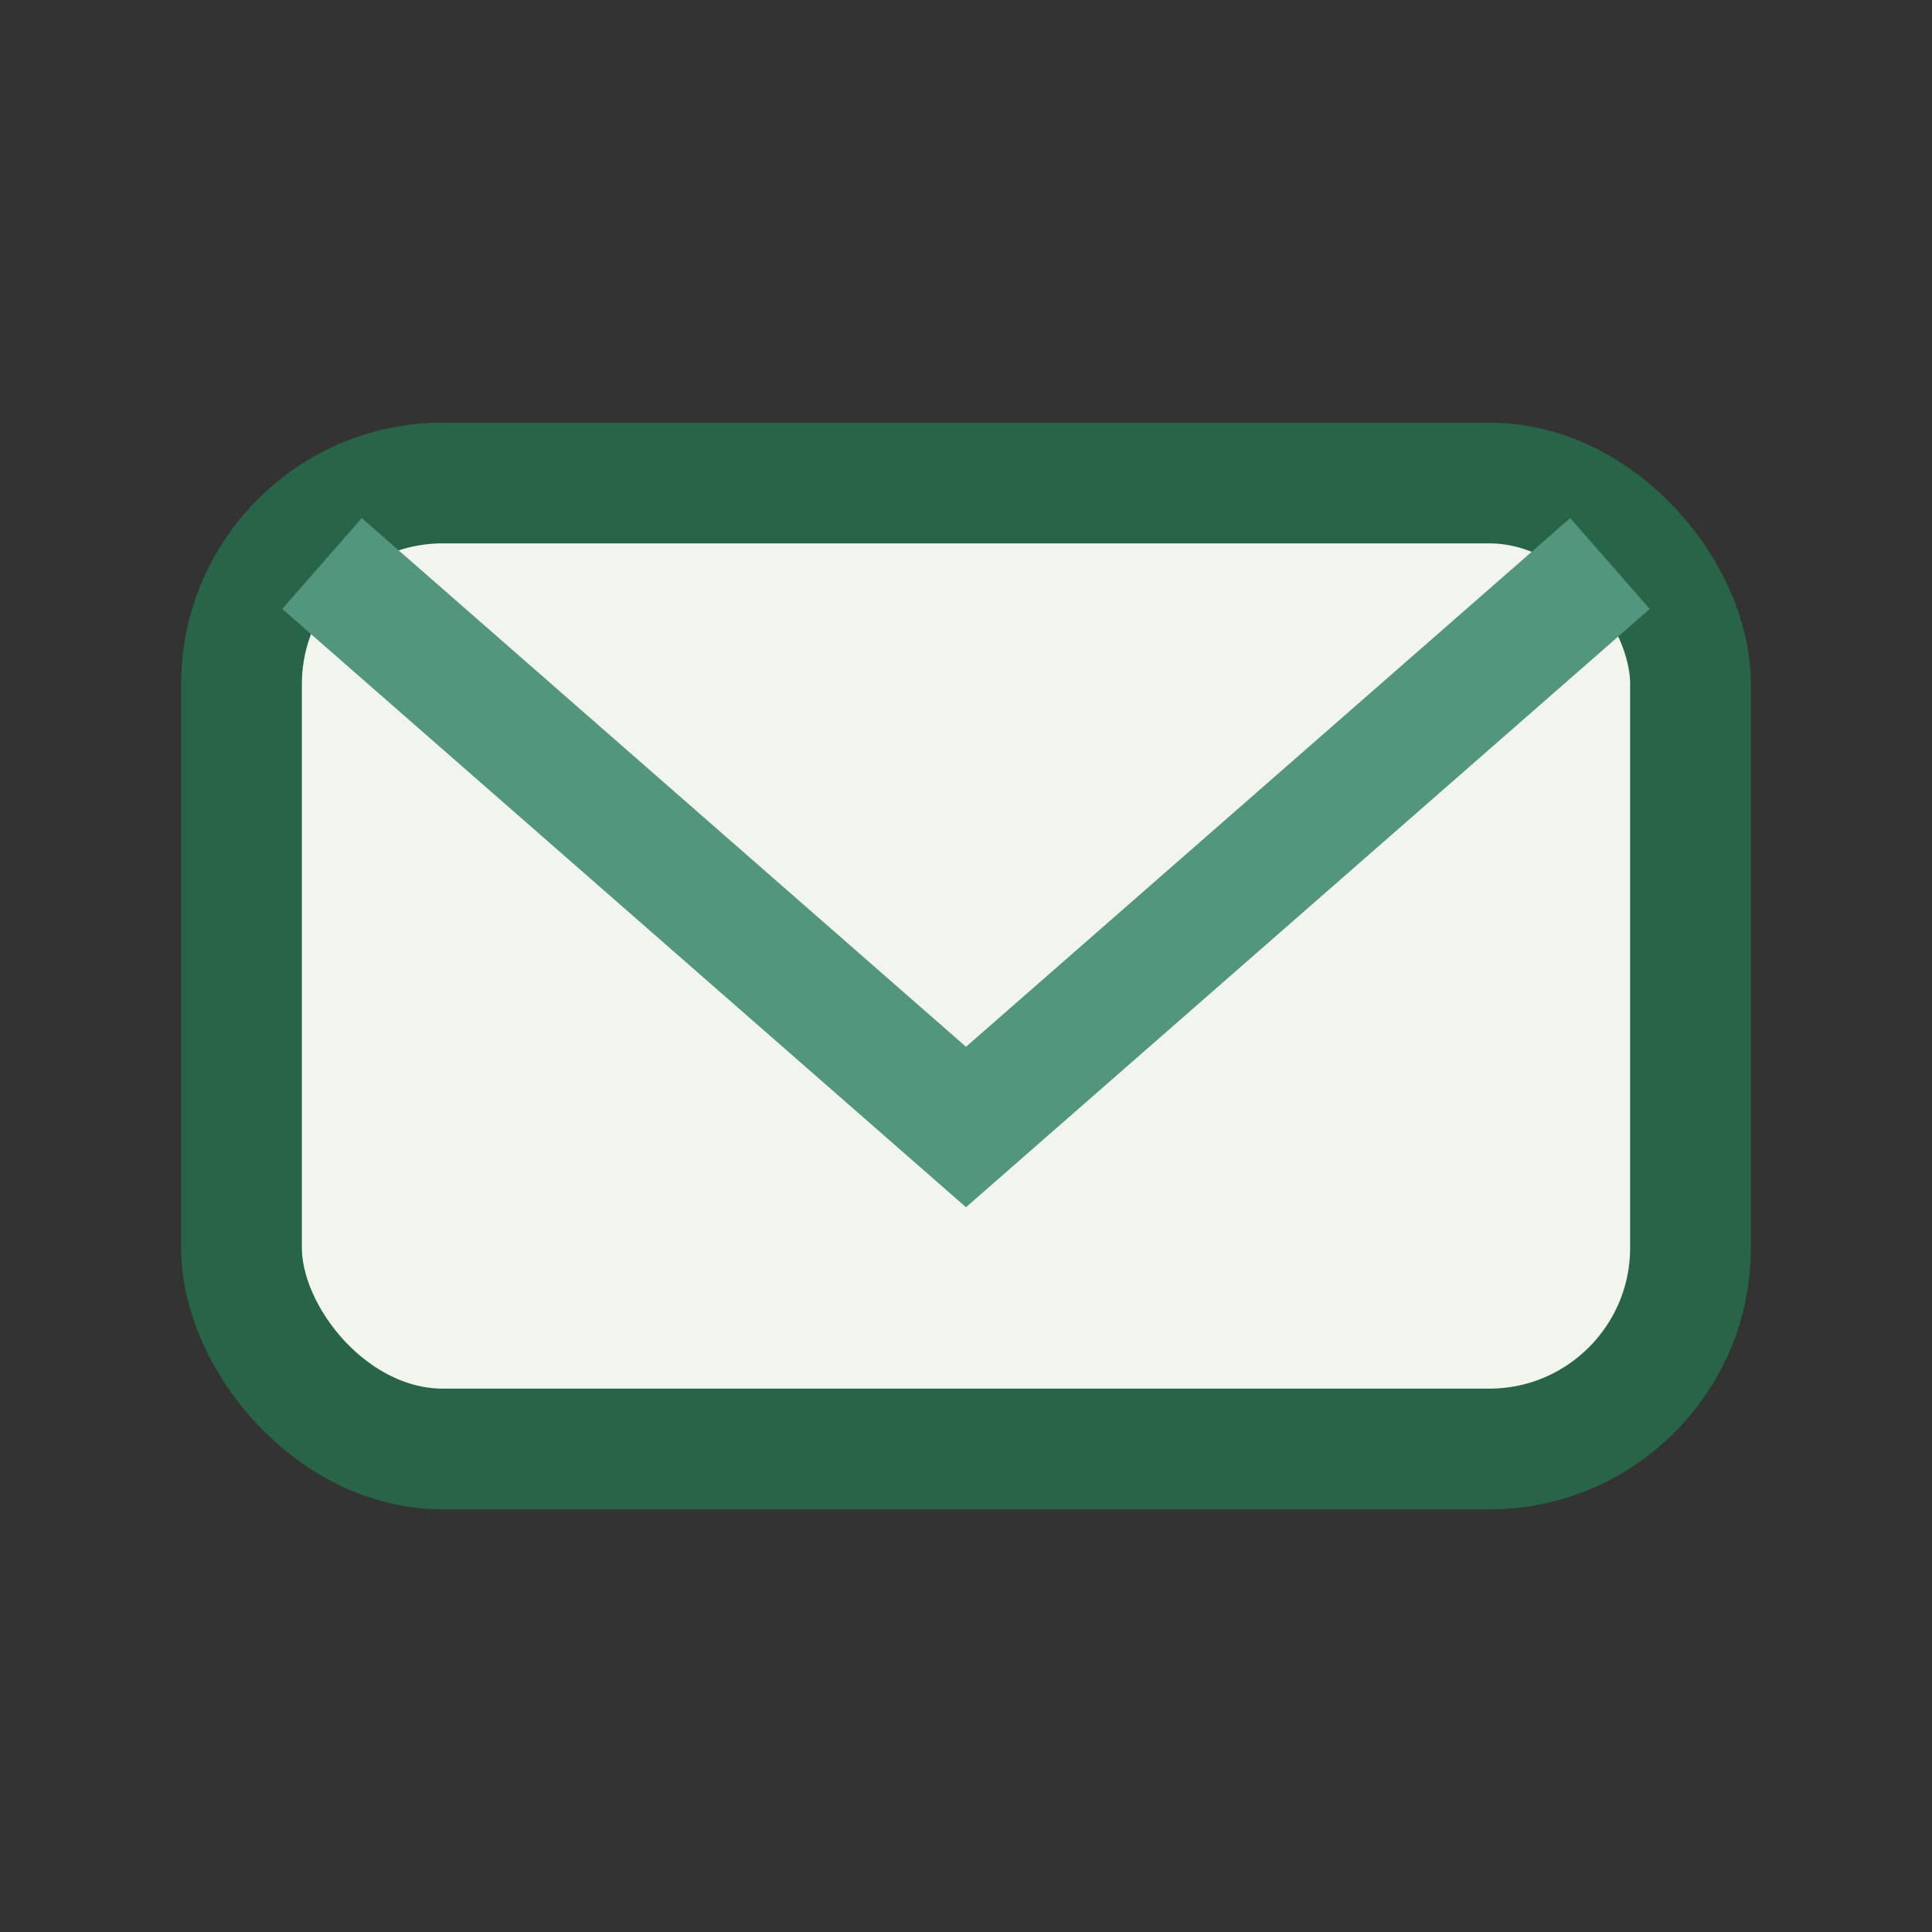
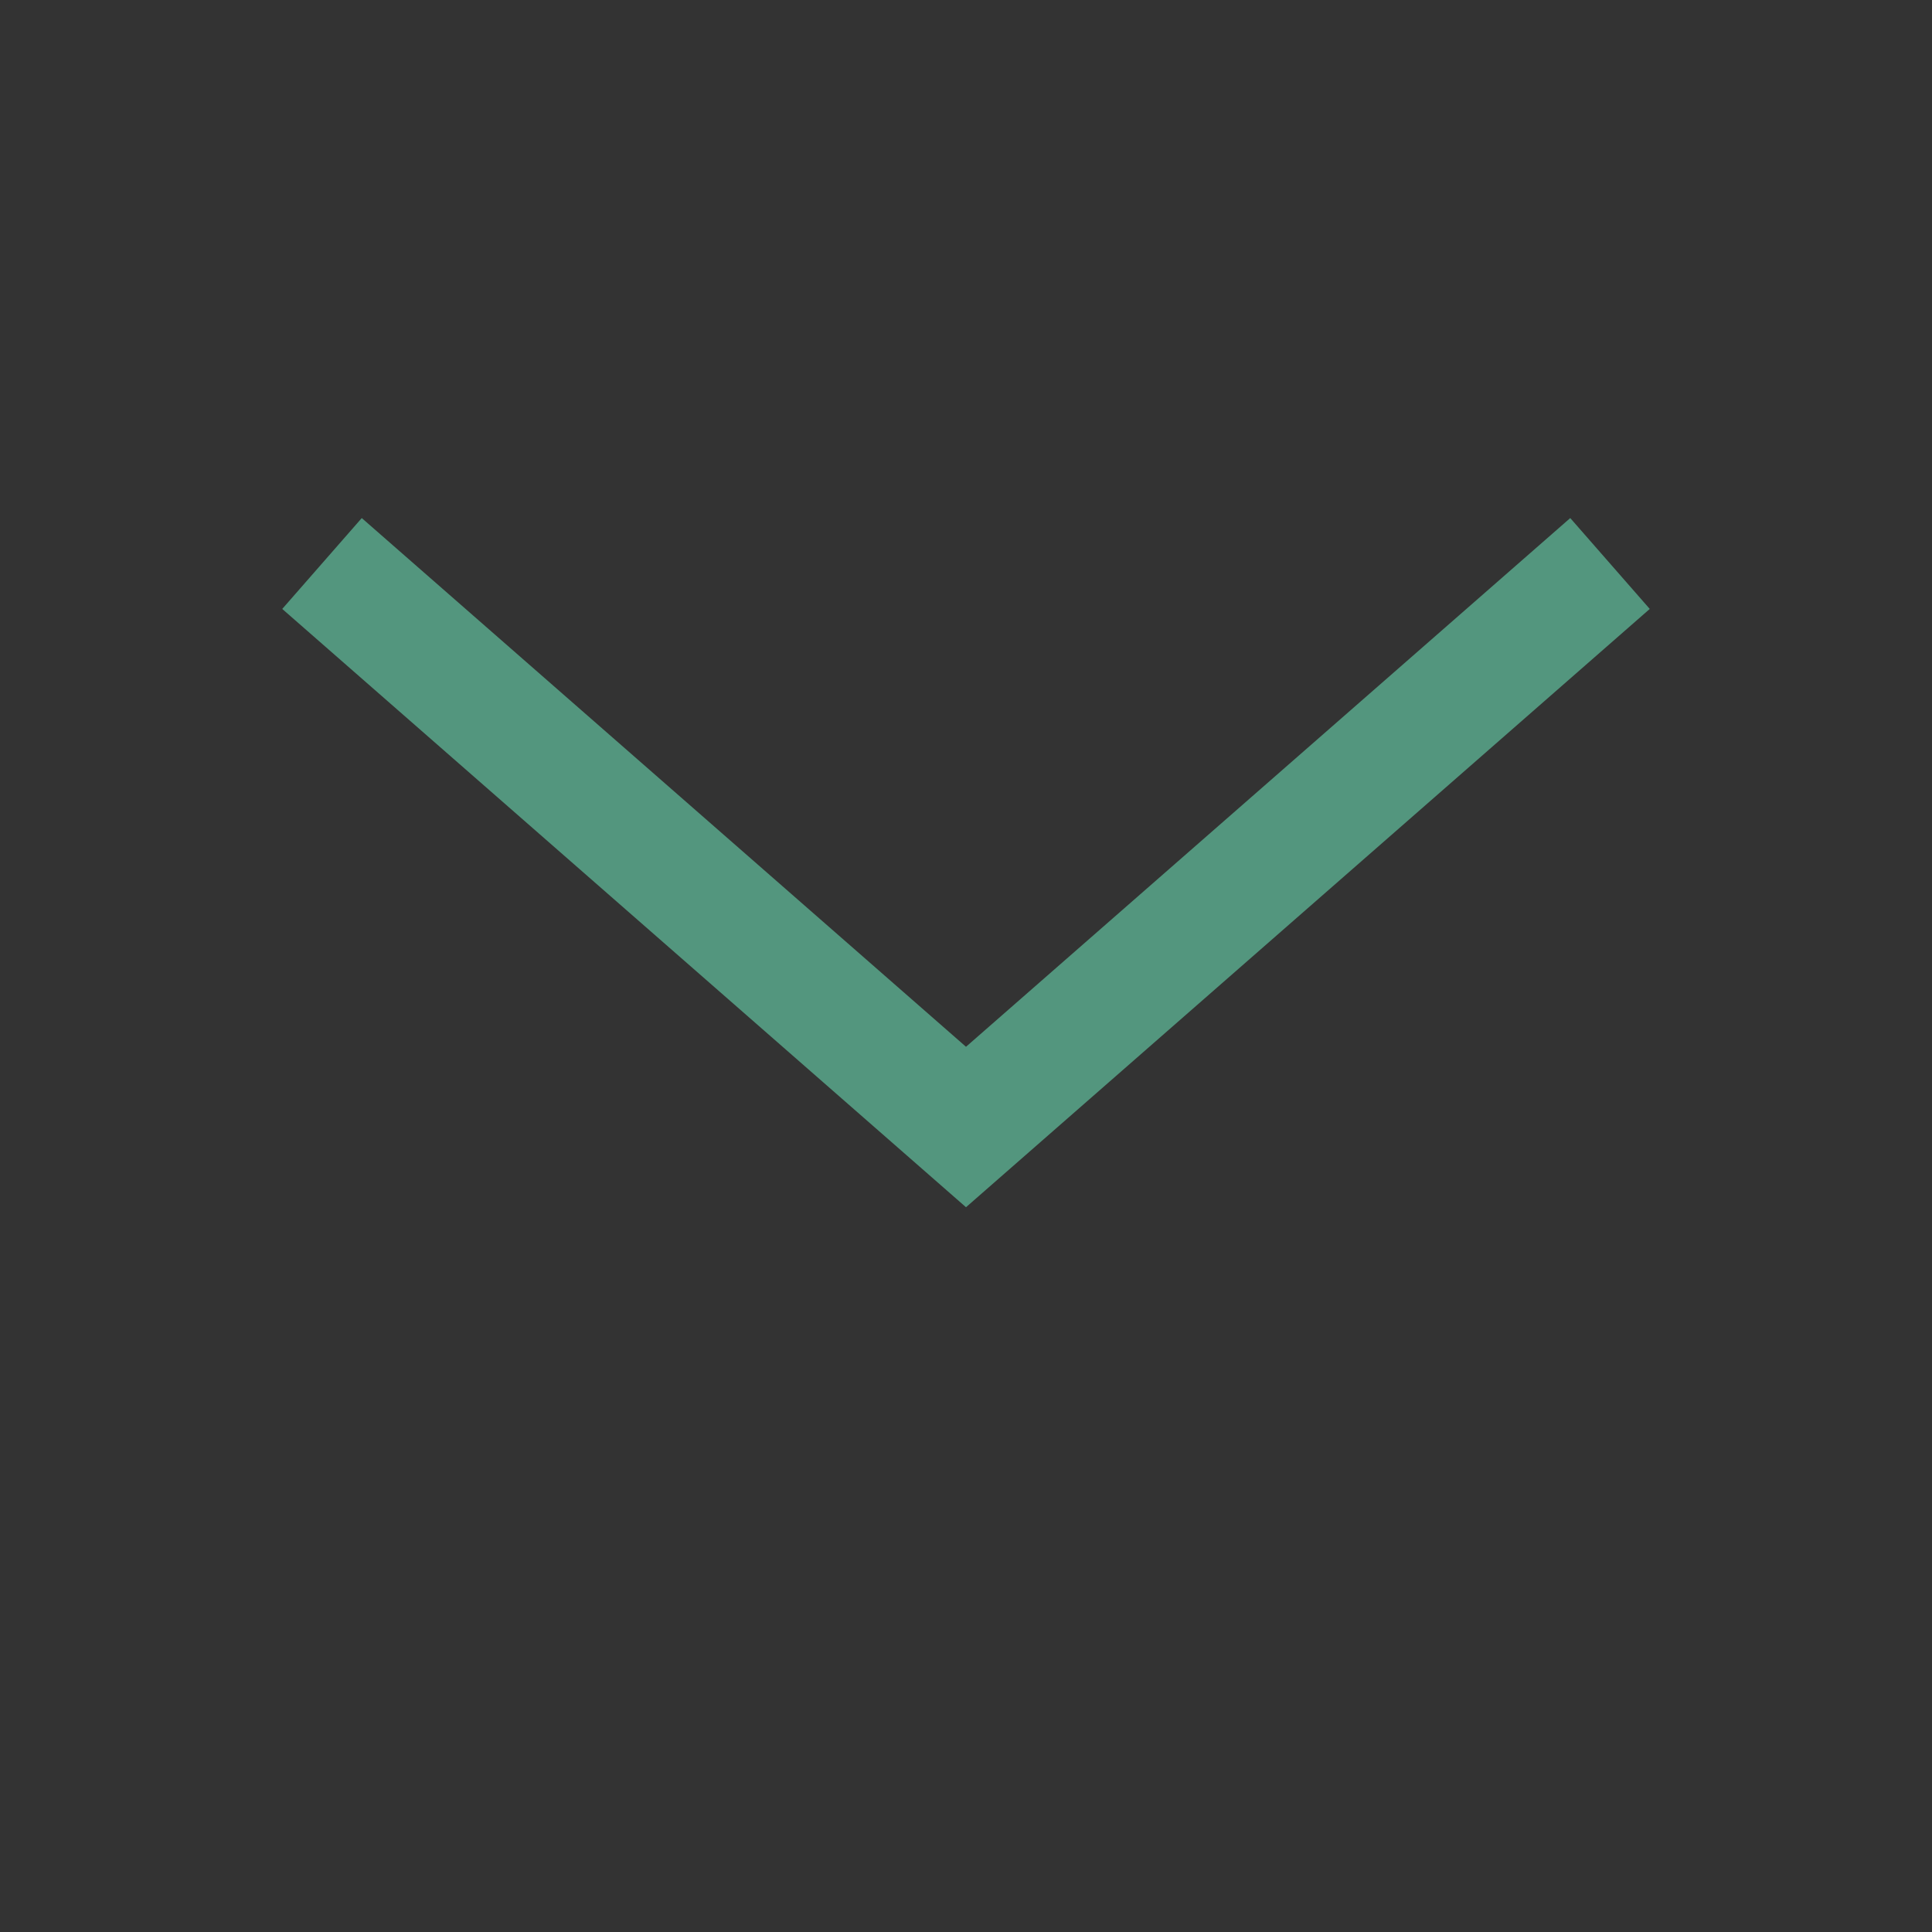
<svg xmlns="http://www.w3.org/2000/svg" width="24" height="24" viewBox="0 0 24 24">
  <rect x="0" y="0" width="24" height="24" fill="#333333" stroke="none" />
-   <rect x="3" y="6" width="18" height="12" rx="2.5" fill="#F1F5ED" stroke="#276448" stroke-width="1.5" />
  <path d="M4 7l8 7 8-7" stroke="#53967E" stroke-width="1.5" fill="none" />
</svg>